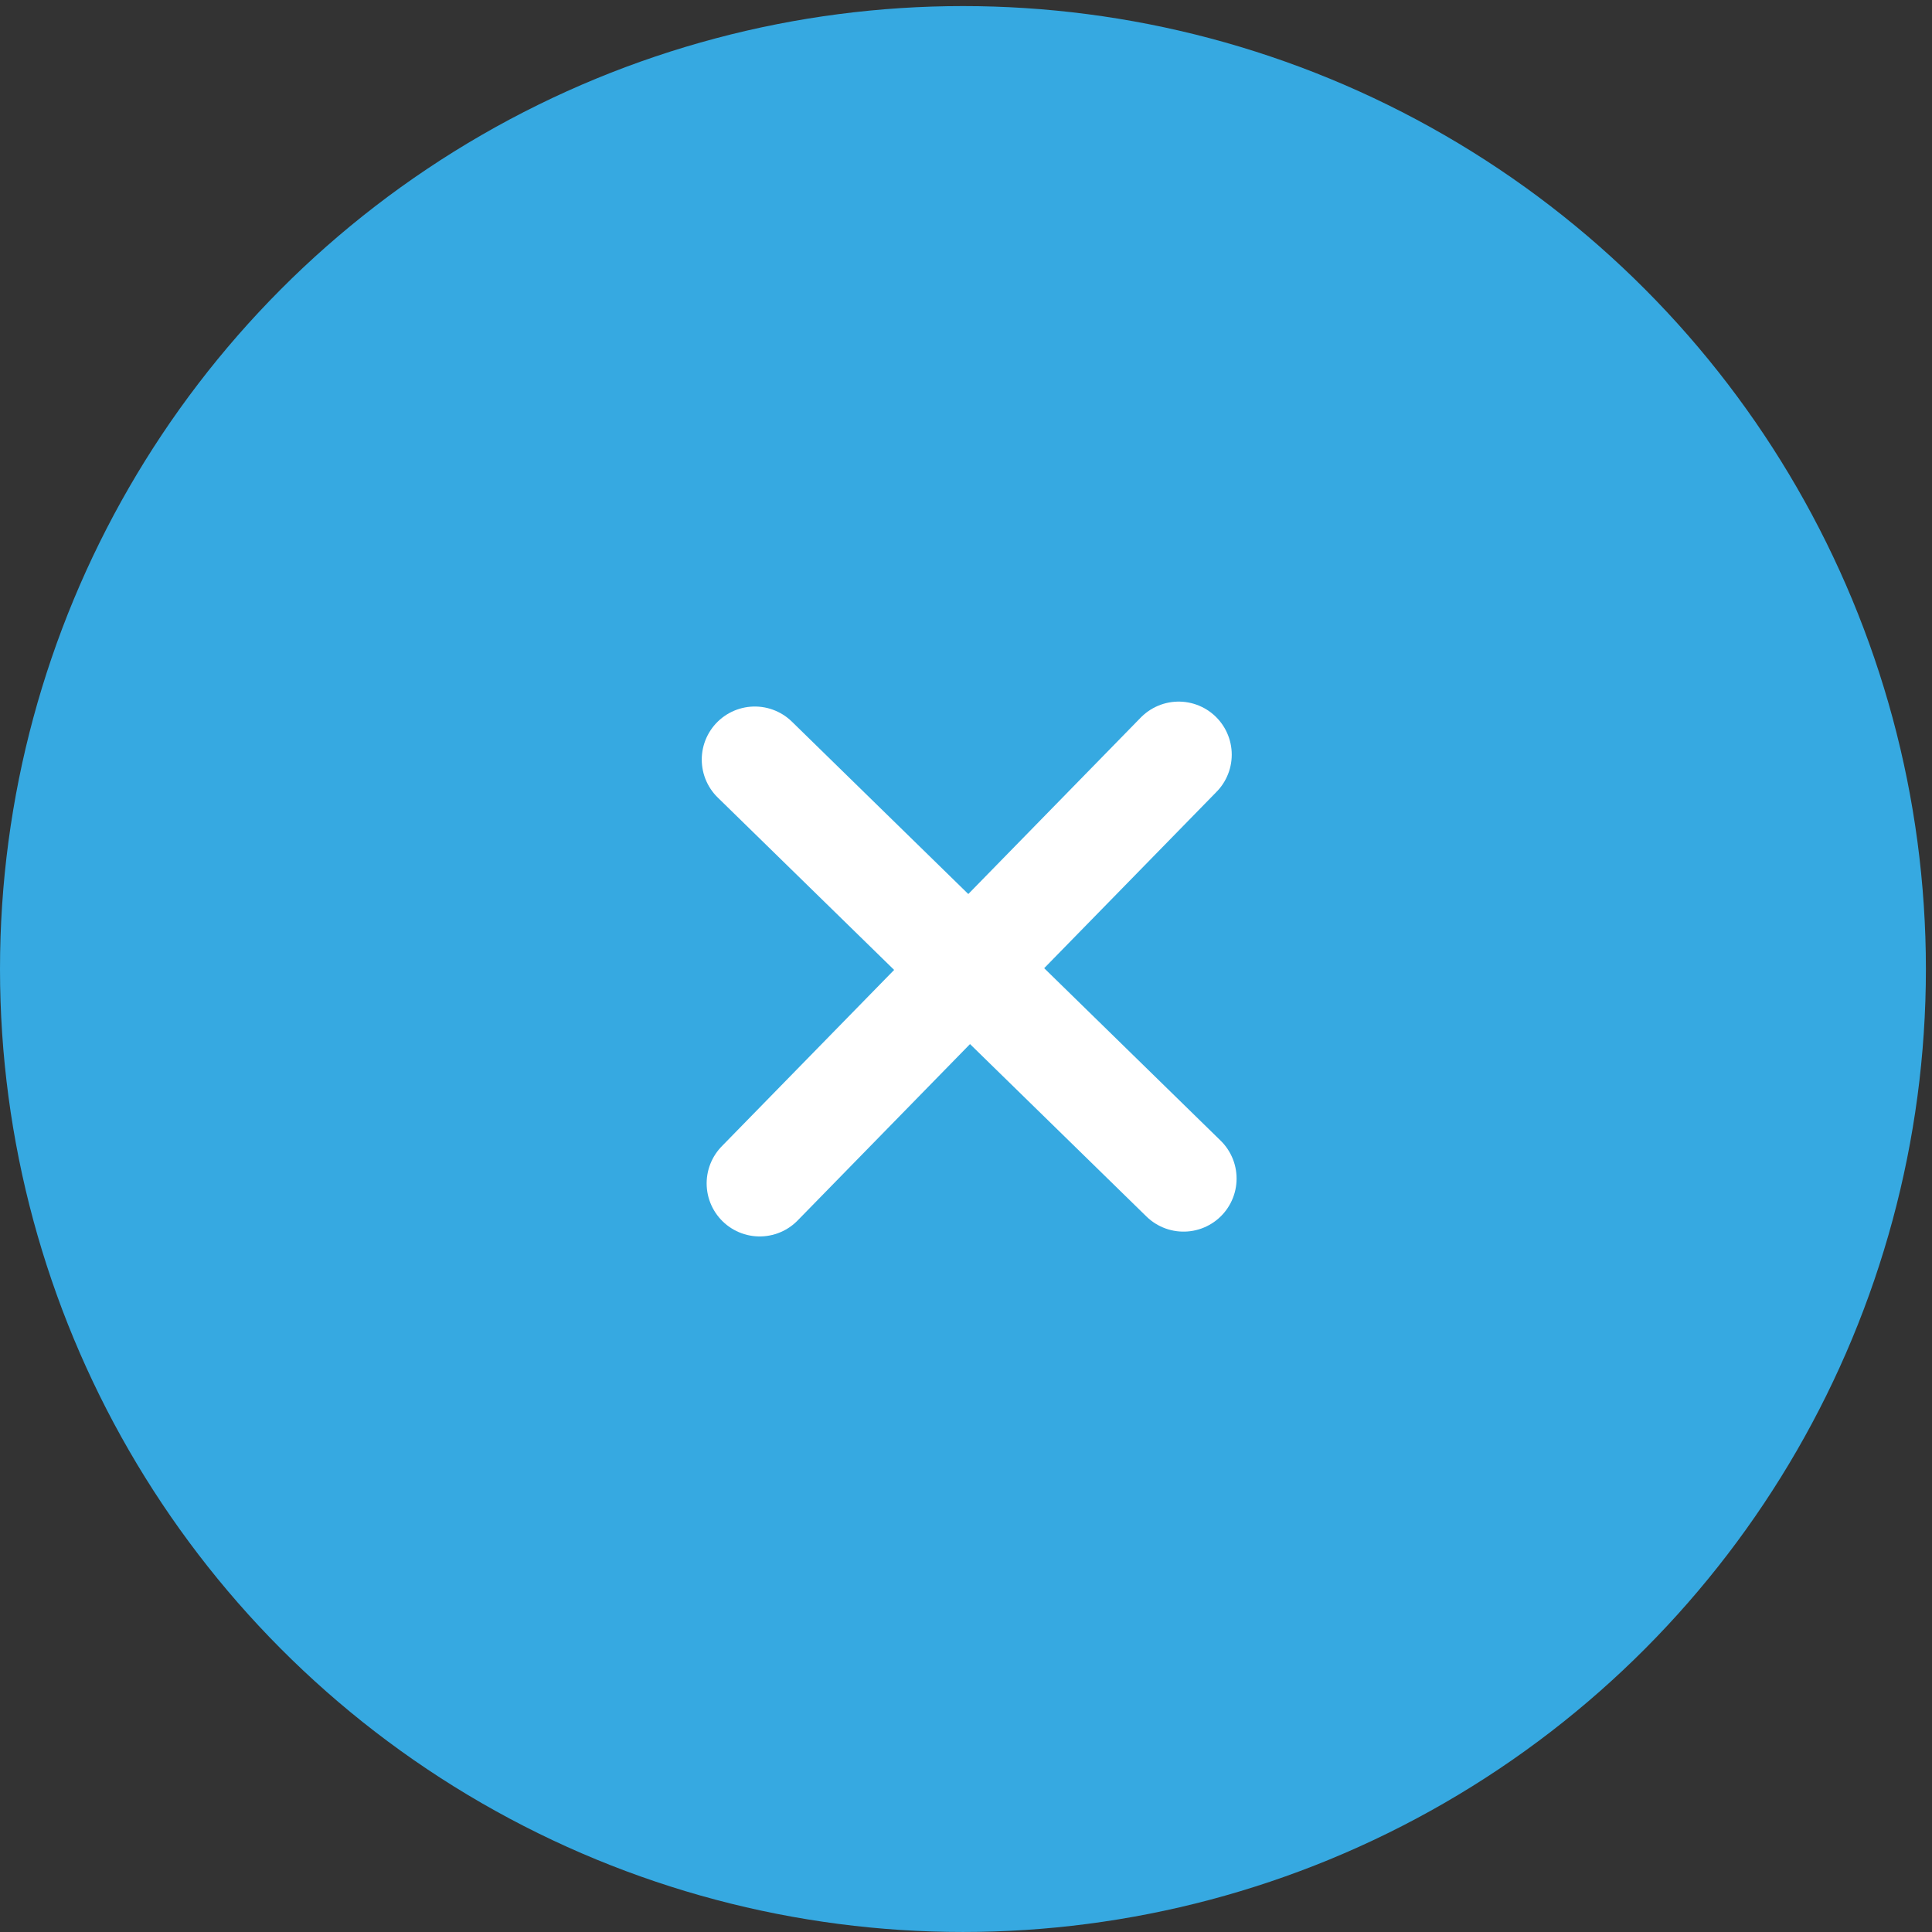
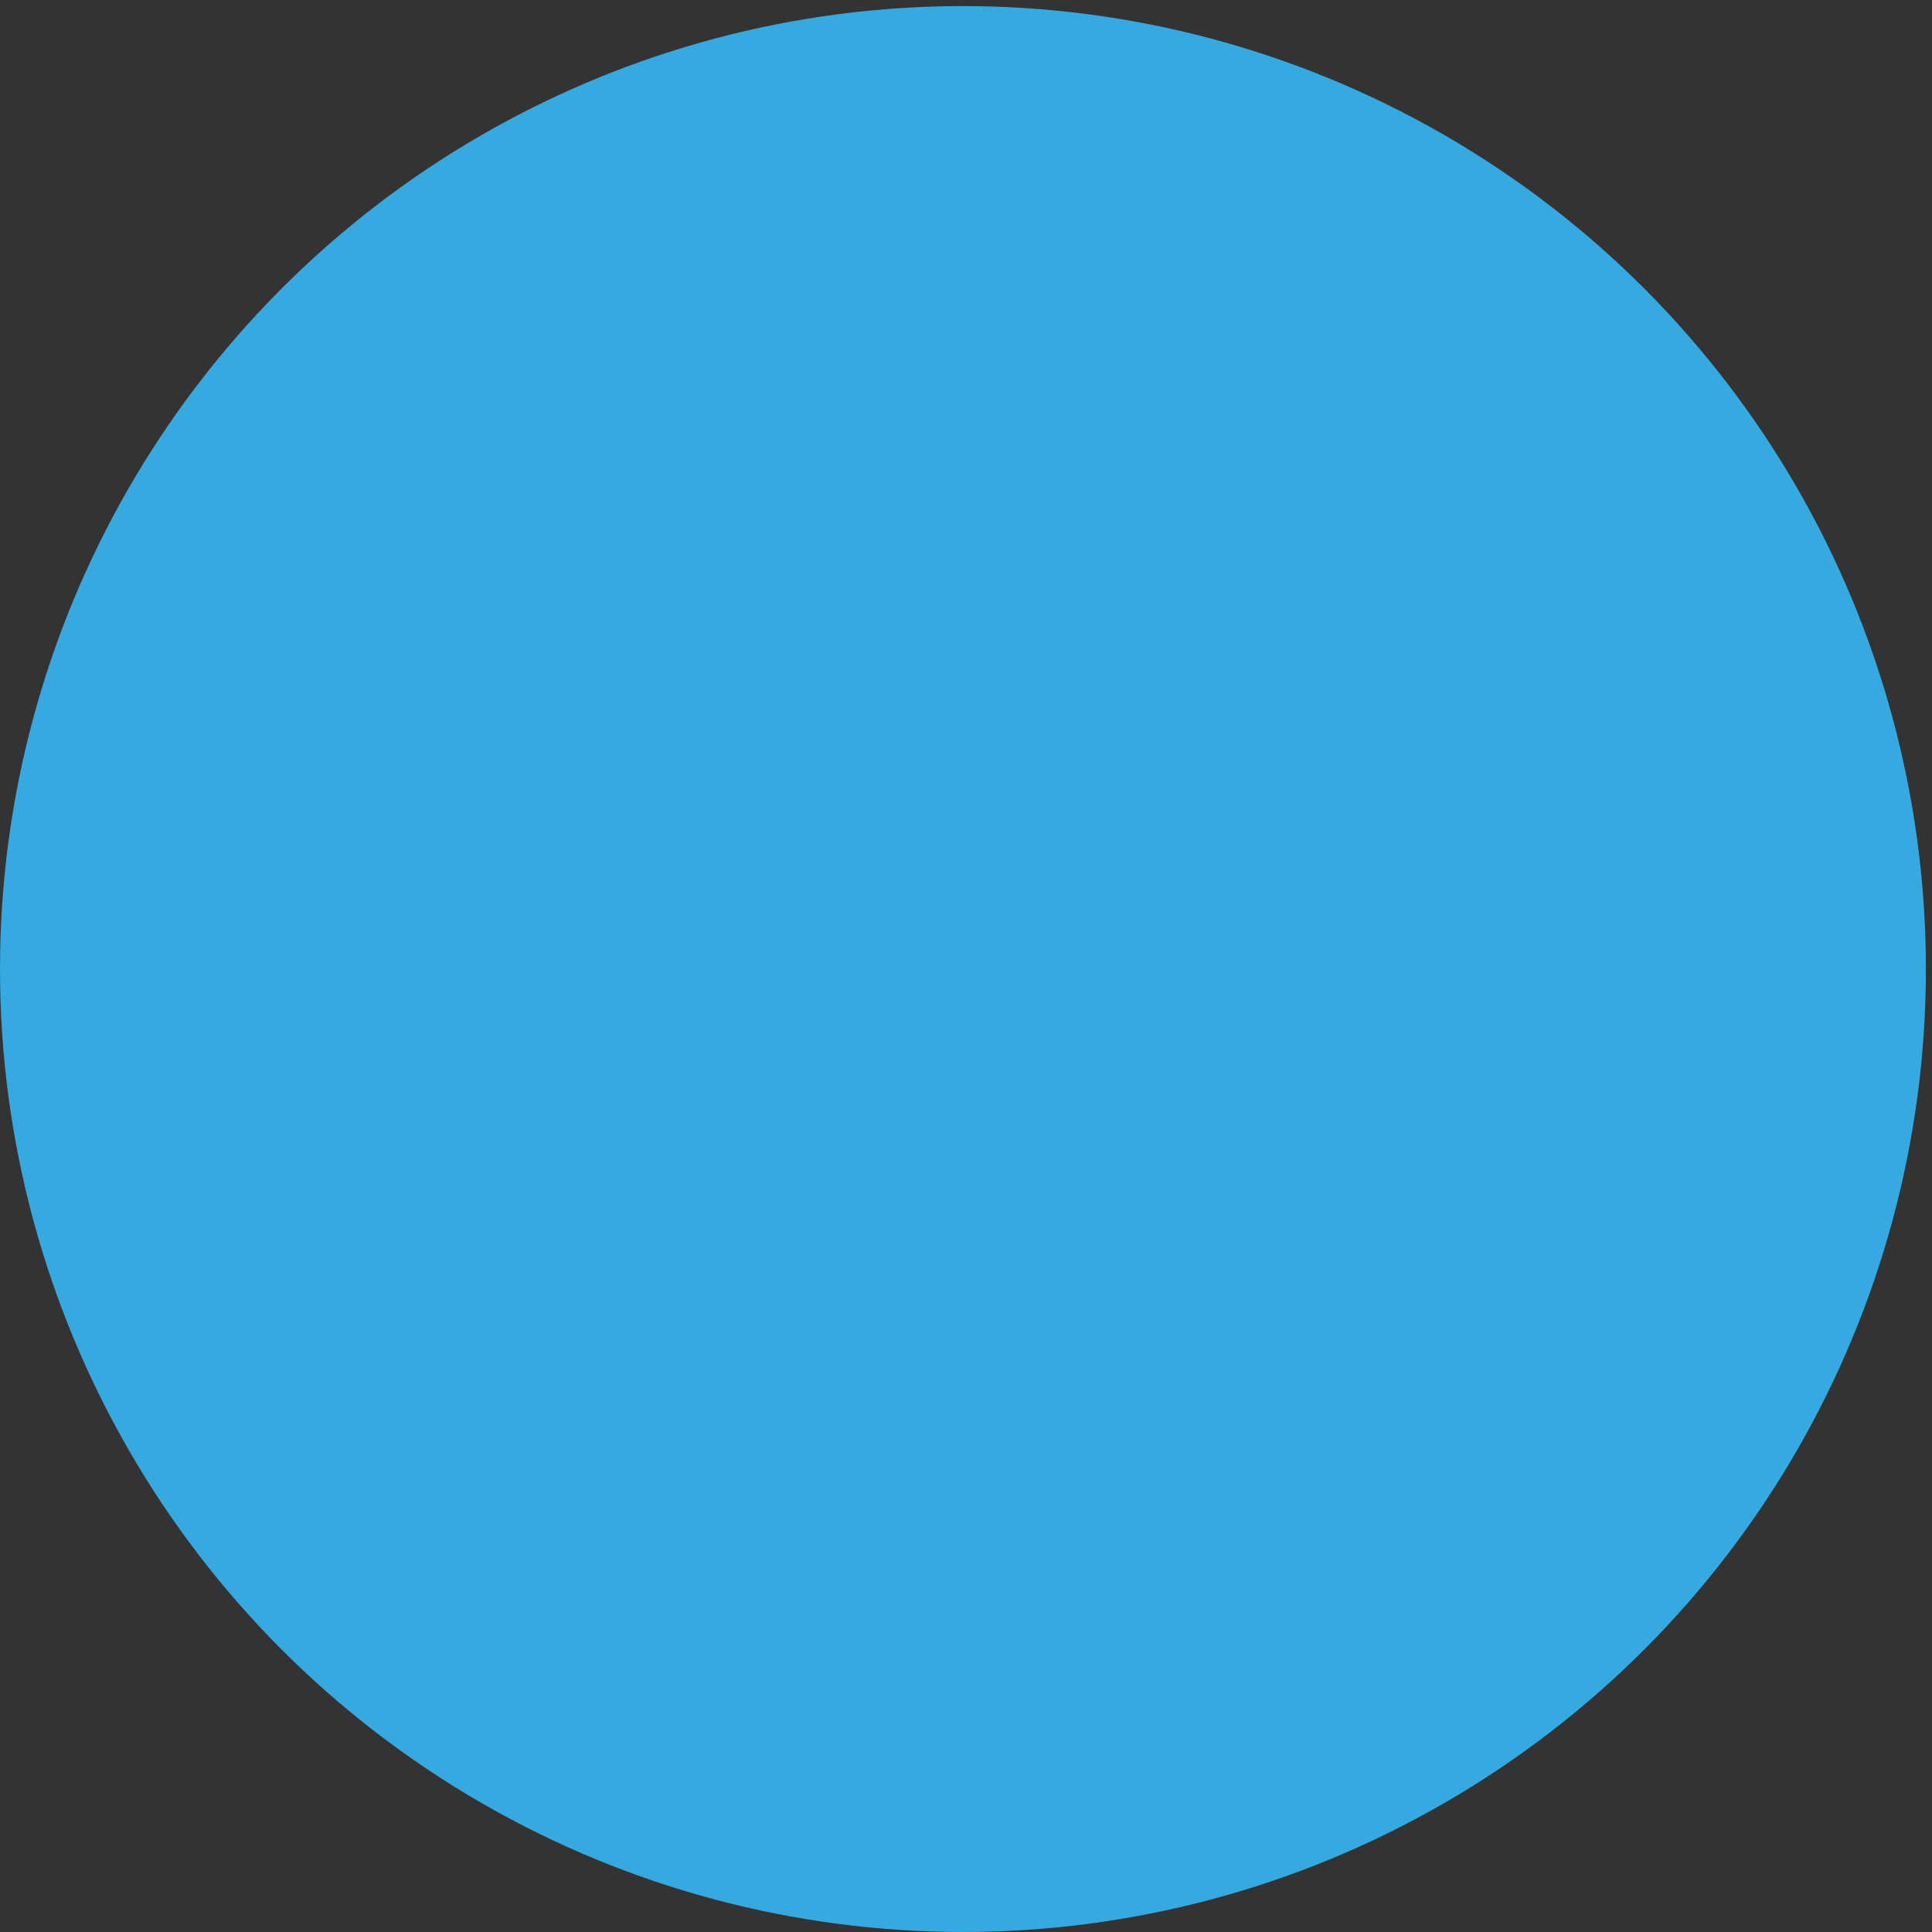
<svg xmlns="http://www.w3.org/2000/svg" width="128" height="128" viewBox="0 0 128 128" fill="none">
  <rect x="0" y="0" width="128" height="128" fill="#333333" stroke="none" />
  <circle cx="63.798" cy="64.201" r="63.798" fill="#36A9E1" />
-   <path d="M50.008 50.324L78.412 78.083" stroke="white" stroke-width="7.03" stroke-linecap="round" />
-   <path d="M50.332 78.402L78.091 49.998" stroke="white" stroke-width="7.03" stroke-linecap="round" />
</svg>